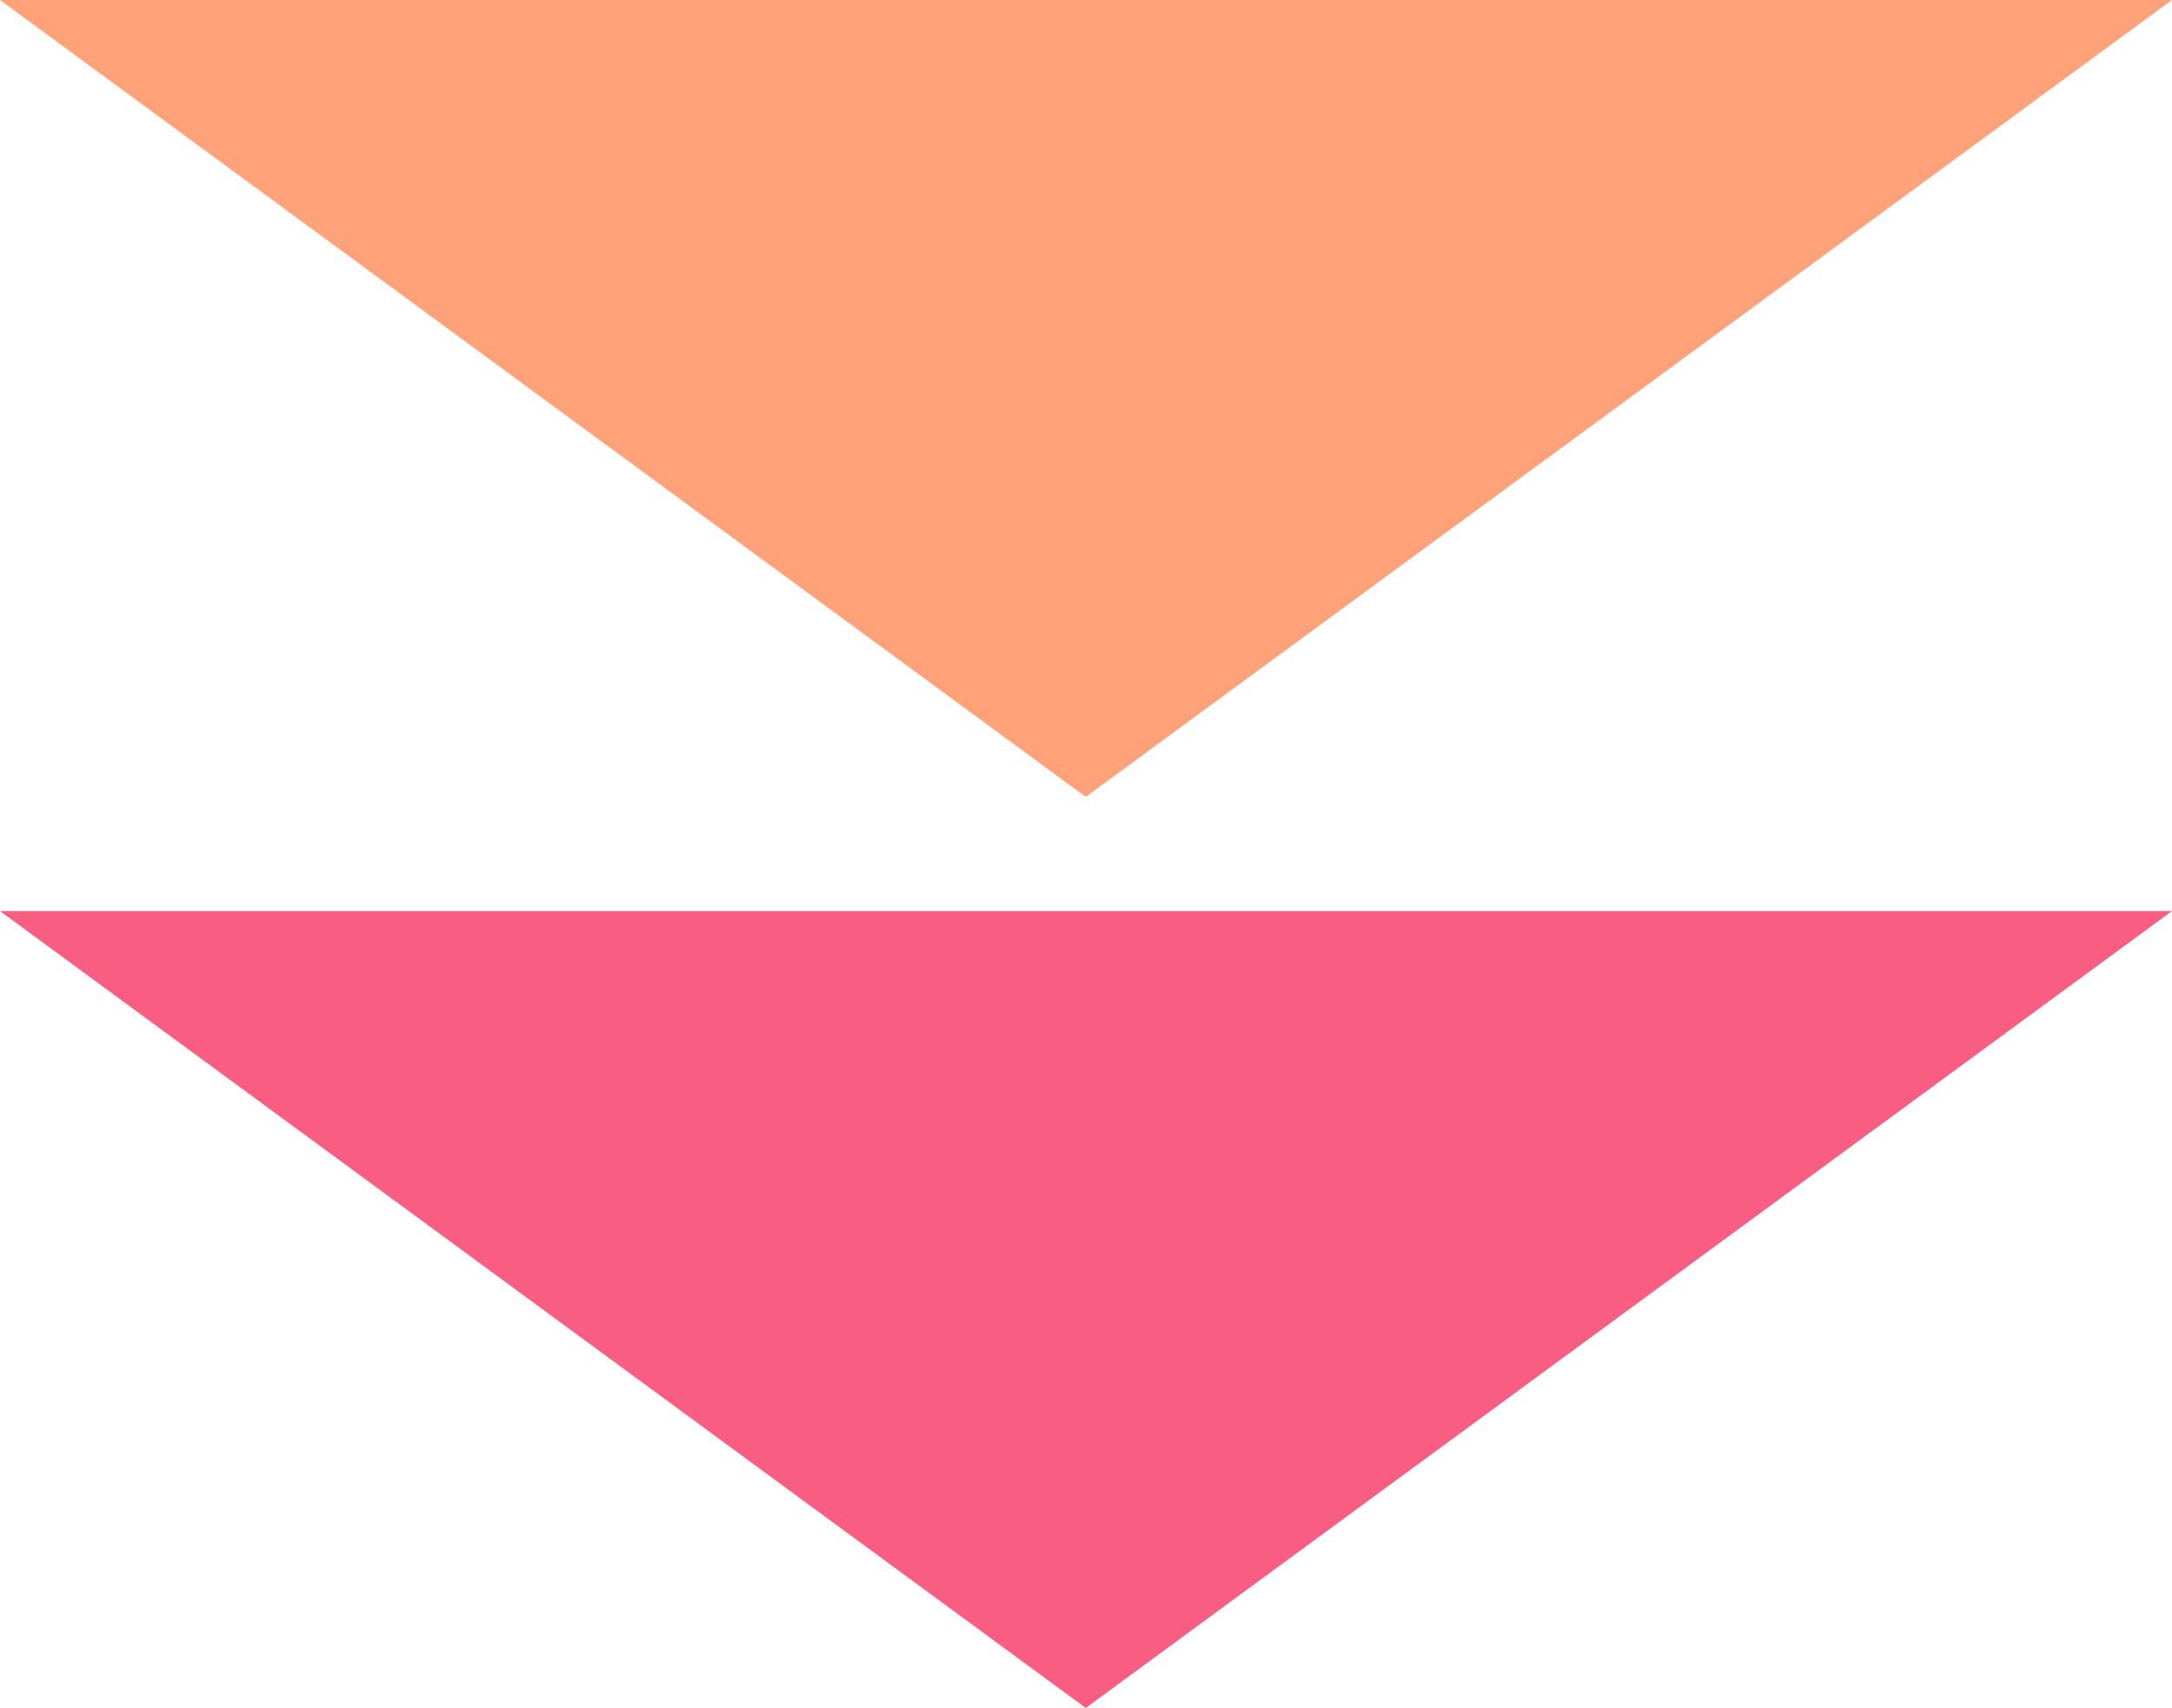
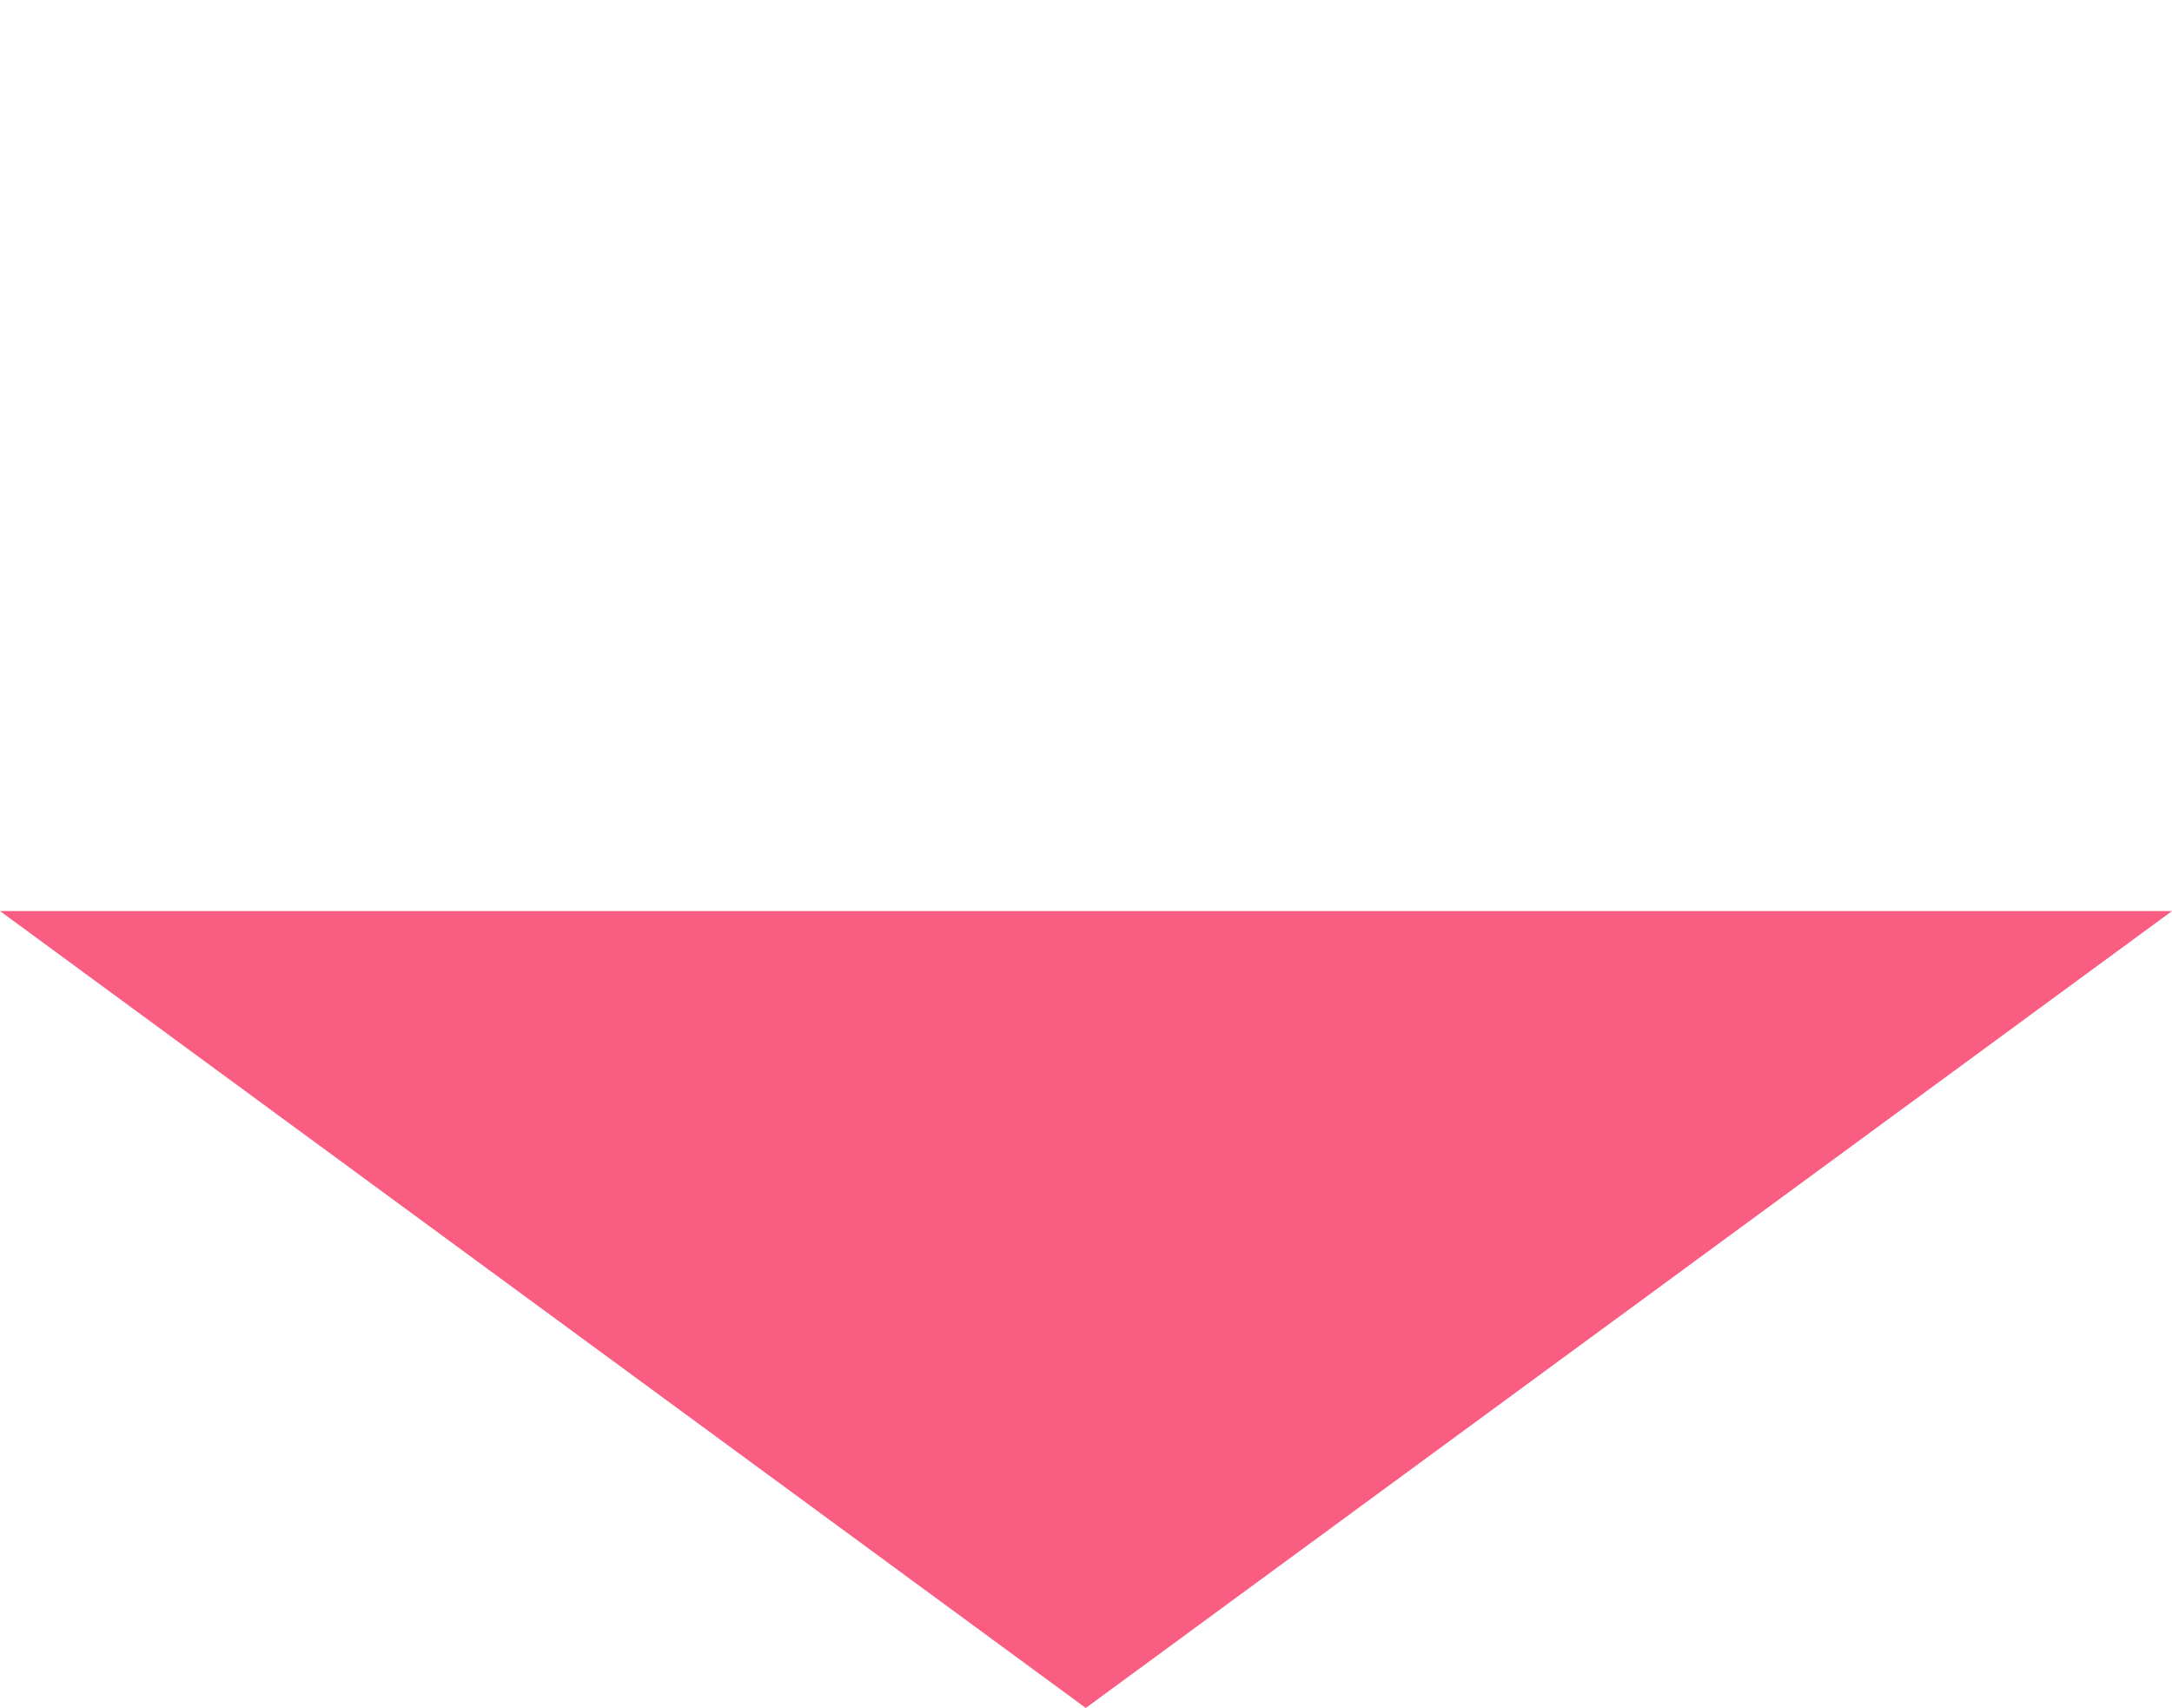
<svg xmlns="http://www.w3.org/2000/svg" id="_レイヤー_2" data-name="レイヤー 2" viewBox="0 0 50.23 39.5">
  <defs>
    <style>
      .cls-1 {
        fill: #ffa27a;
      }

      .cls-1, .cls-2 {
        stroke-width: 0px;
      }

      .cls-2 {
        fill: #fa5d82;
      }
    </style>
  </defs>
  <g id="Layer_1" data-name="Layer 1">
    <g>
-       <polygon class="cls-1" points="25.11 18.43 50.23 0 0 0 25.11 18.43" />
      <polygon class="cls-2" points="25.11 39.5 50.23 21.07 0 21.07 25.11 39.5" />
    </g>
  </g>
</svg>